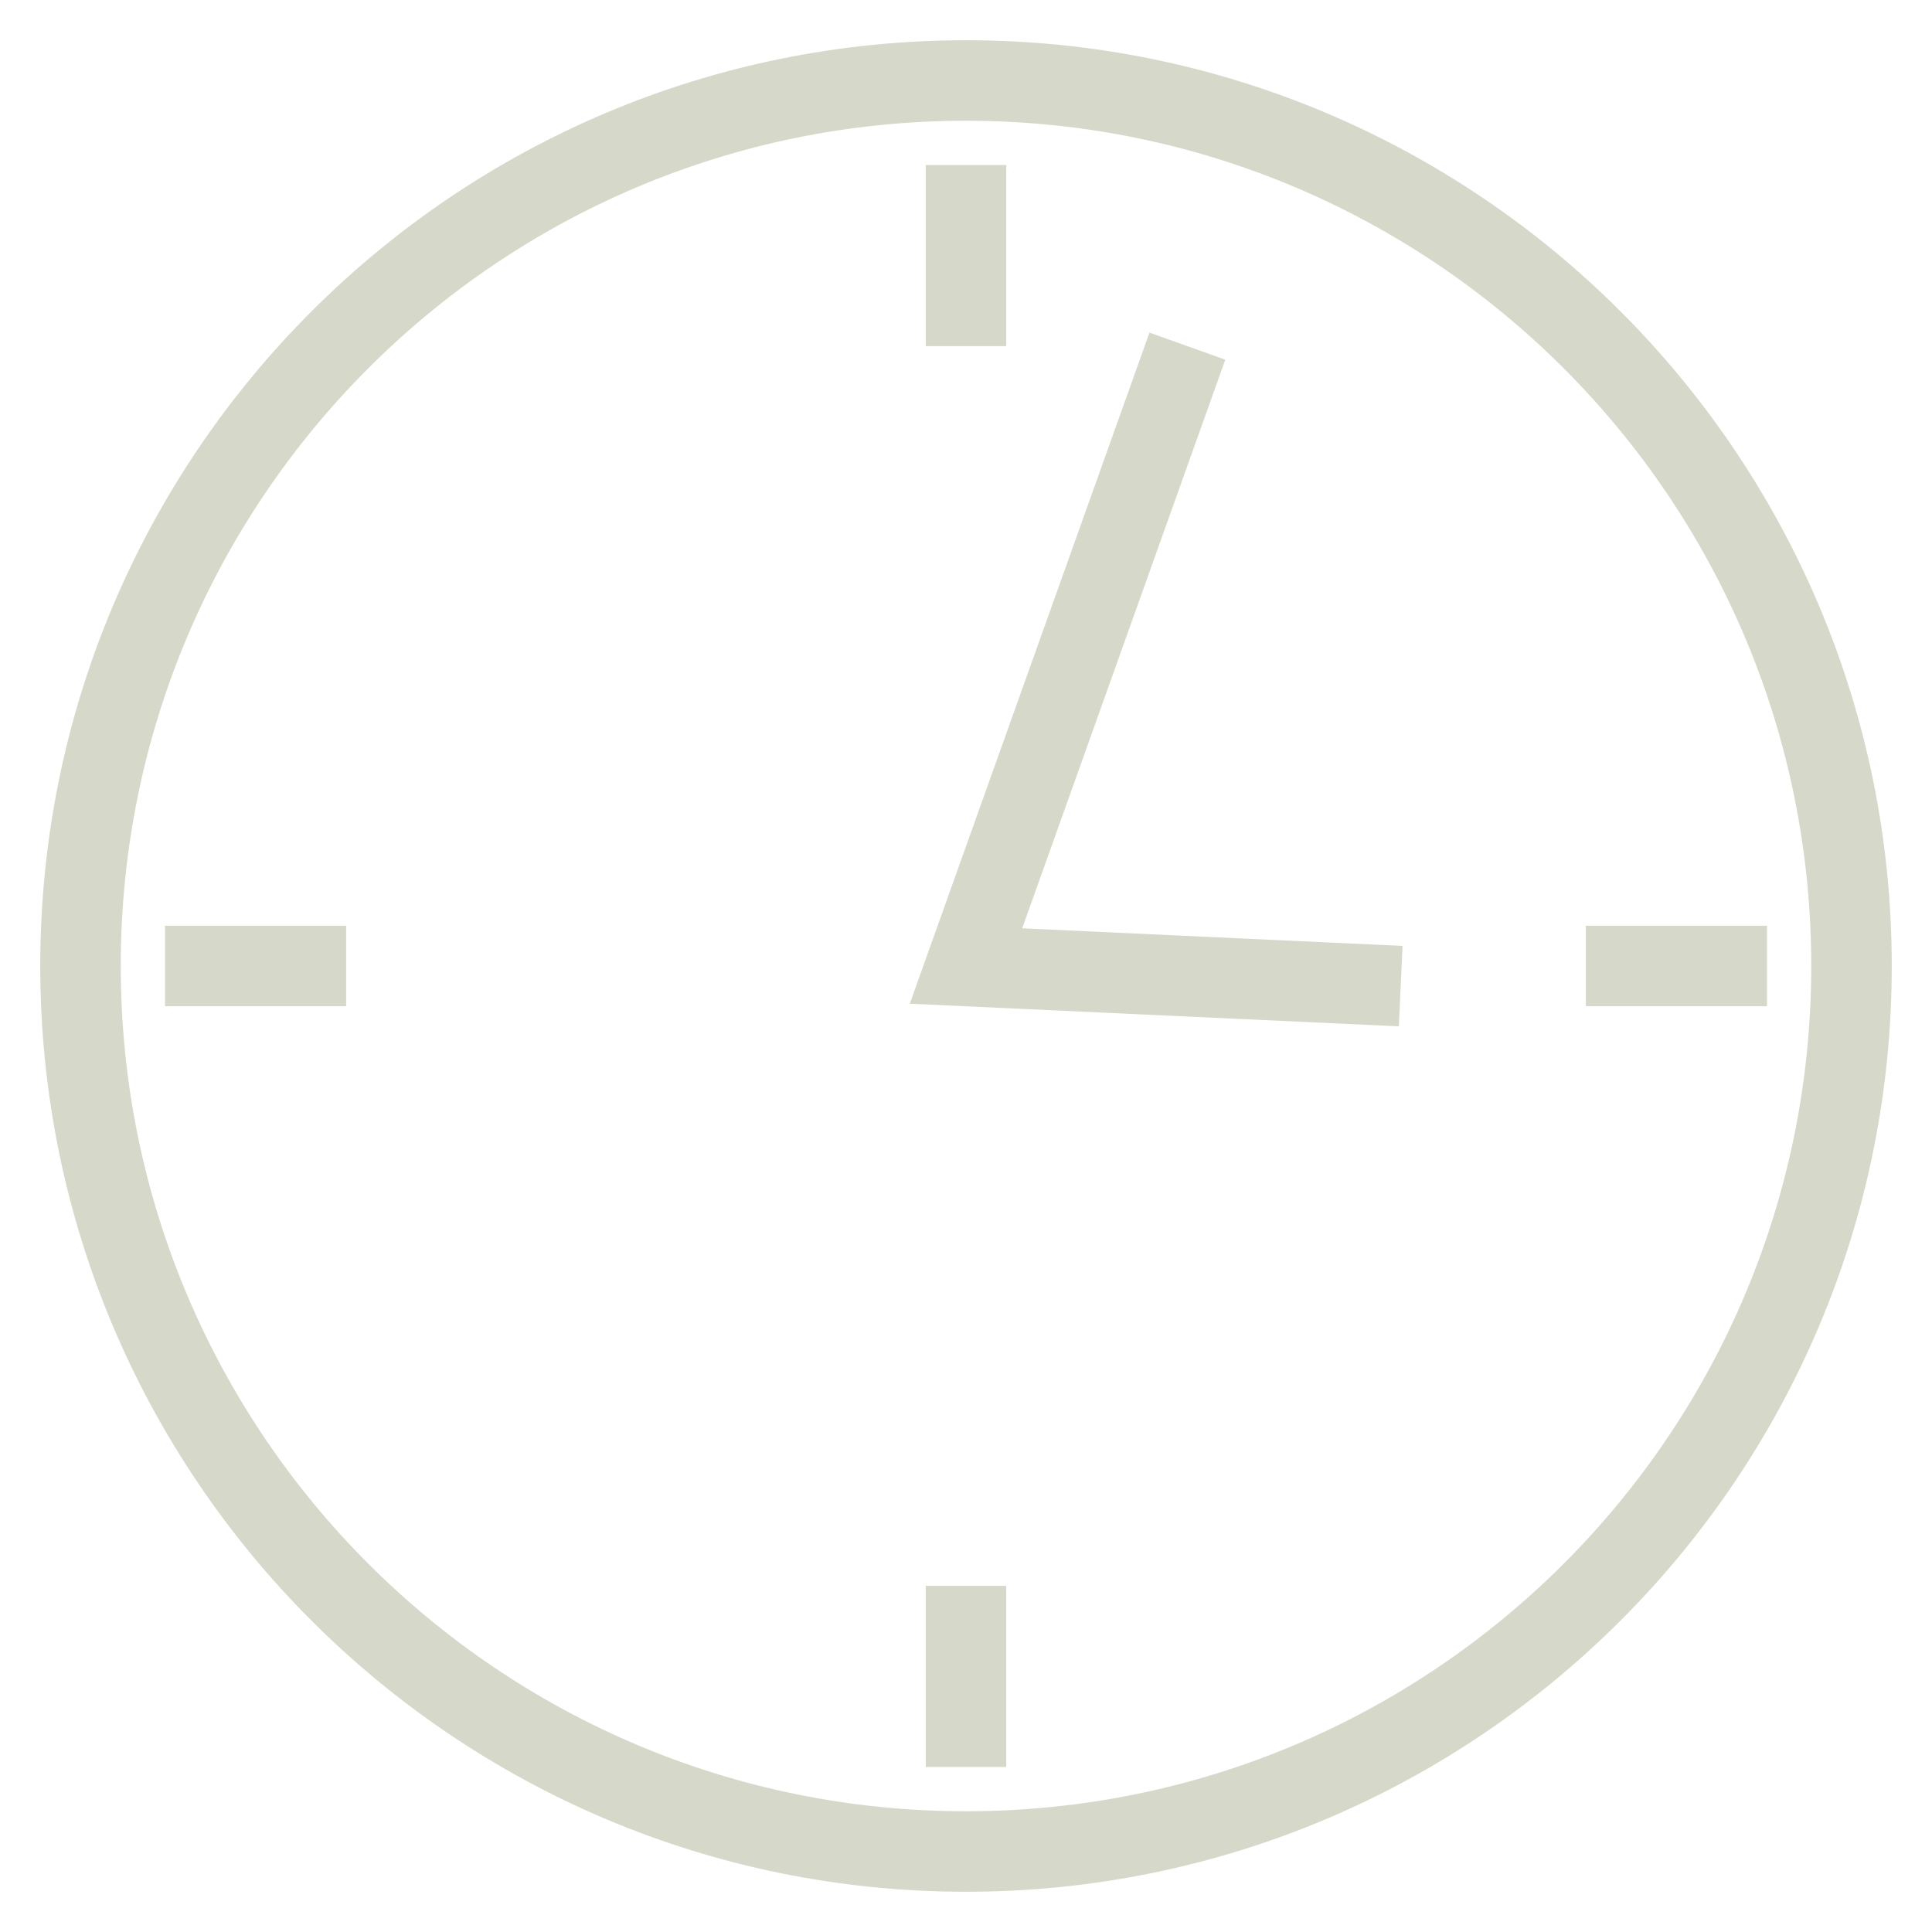
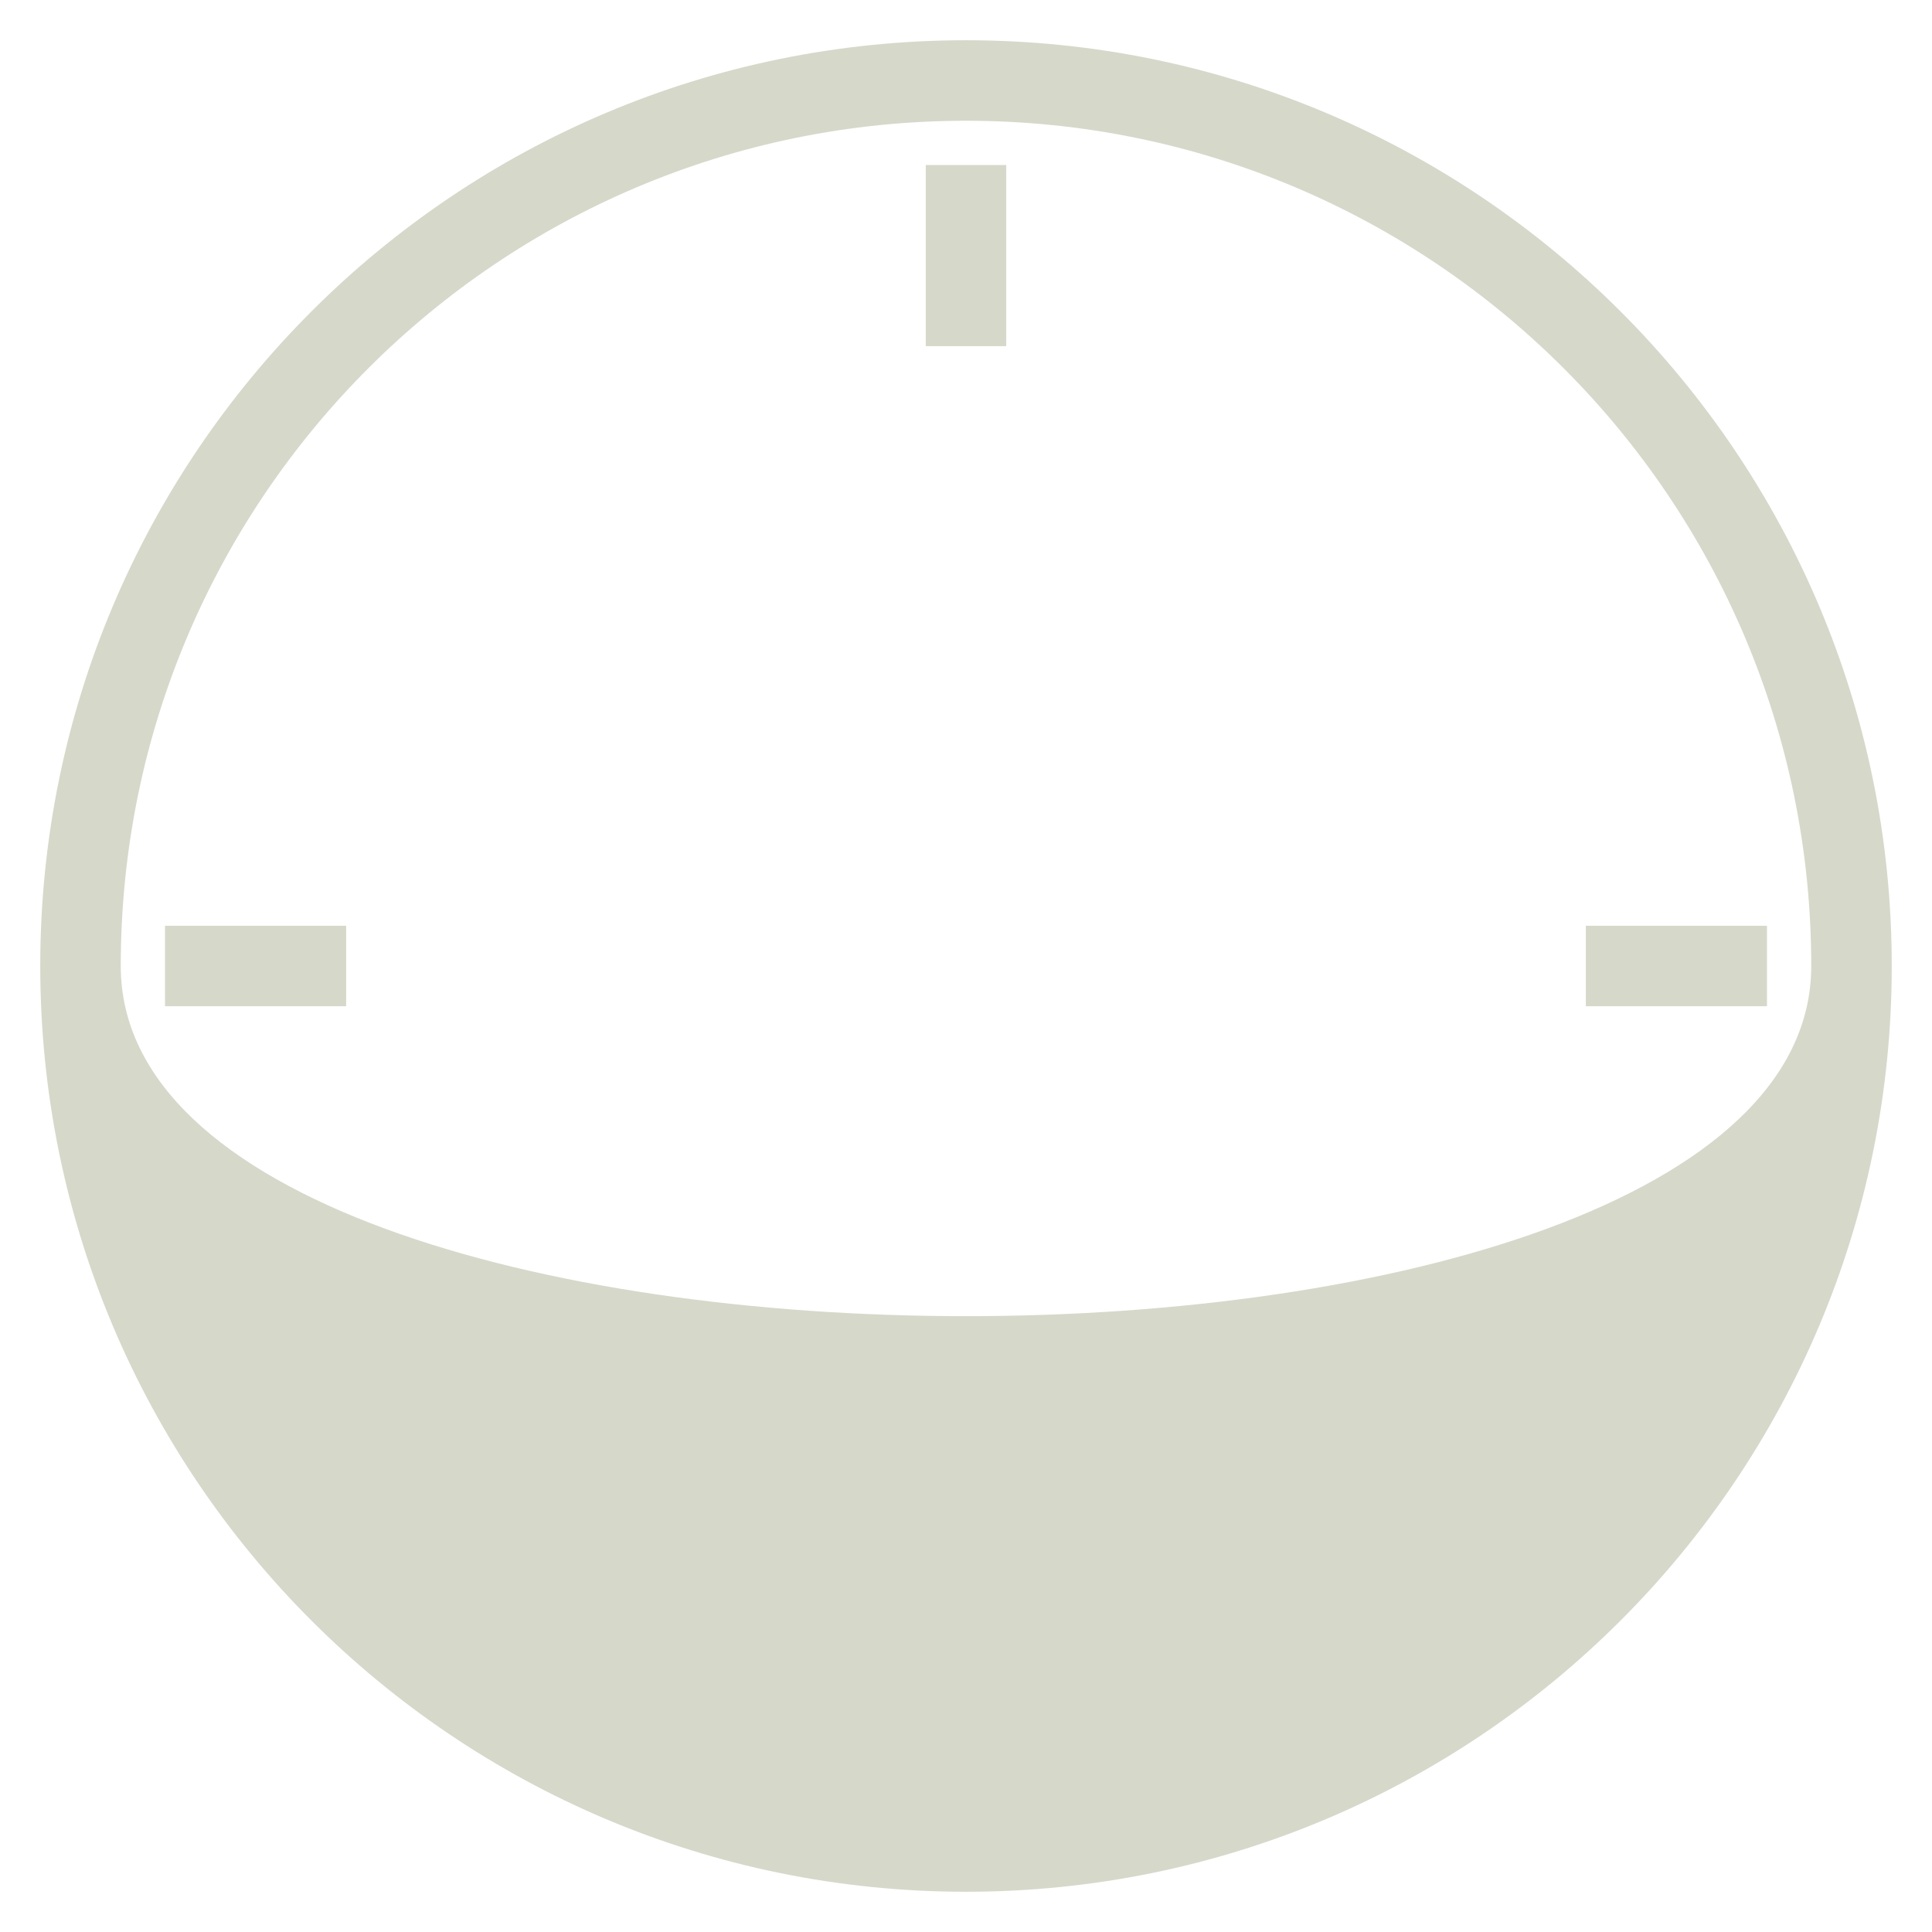
<svg xmlns="http://www.w3.org/2000/svg" fill="rgba(214,216,202,1)" viewBox="0 0 48 48">
-   <path fill="rgba(214,216,202,1)" d="M24 3c11.6 0 21 9.4 21 21s-9.4 21-21 21S3 35.6 3 24 12.4 3 24 3m0-2C11.3 1 1 11.3 1 24s10.3 23 23 23 23-10.3 23-23S36.7 1 24 1z" />
-   <path fill="none" stroke="rgba(214,216,202,1)" stroke-width="2" stroke-miterlimit="10" d="M29.5 8.6L24 24l10.8.5" />
+   <path fill="rgba(214,216,202,1)" d="M24 3c11.6 0 21 9.4 21 21S3 35.6 3 24 12.4 3 24 3m0-2C11.3 1 1 11.3 1 24s10.3 23 23 23 23-10.3 23-23S36.7 1 24 1z" />
  <g fill="none" stroke="rgba(214,216,202,1)" stroke-width="2" stroke-miterlimit="10">
    <path d="M4.1 24h4.5M39.4 24h4.5" />
  </g>
  <g fill="none" stroke="rgba(214,216,202,1)" stroke-width="2" stroke-miterlimit="10">
    <path d="M24 4.1v4.5M24 39.4v4.5" />
  </g>
</svg>